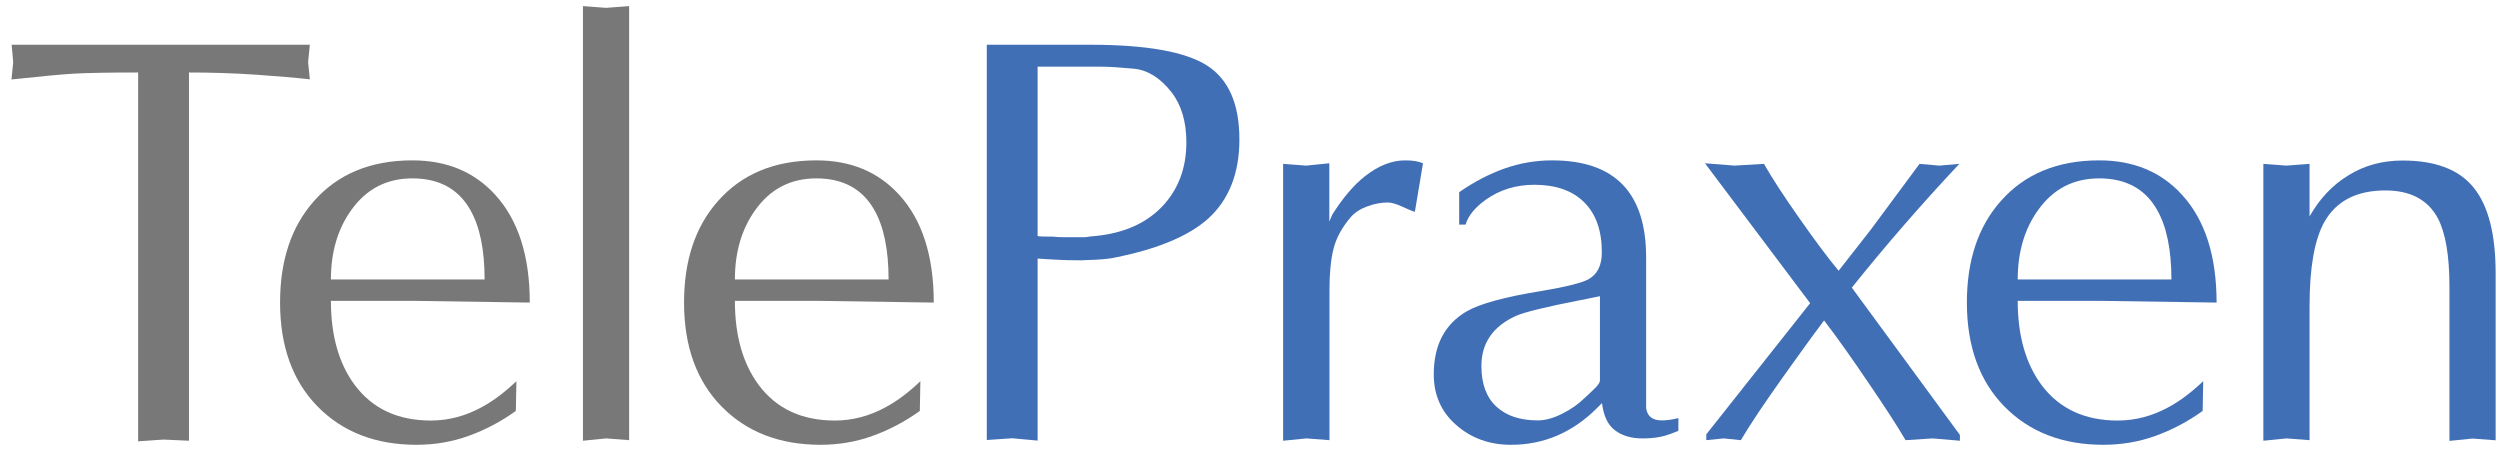
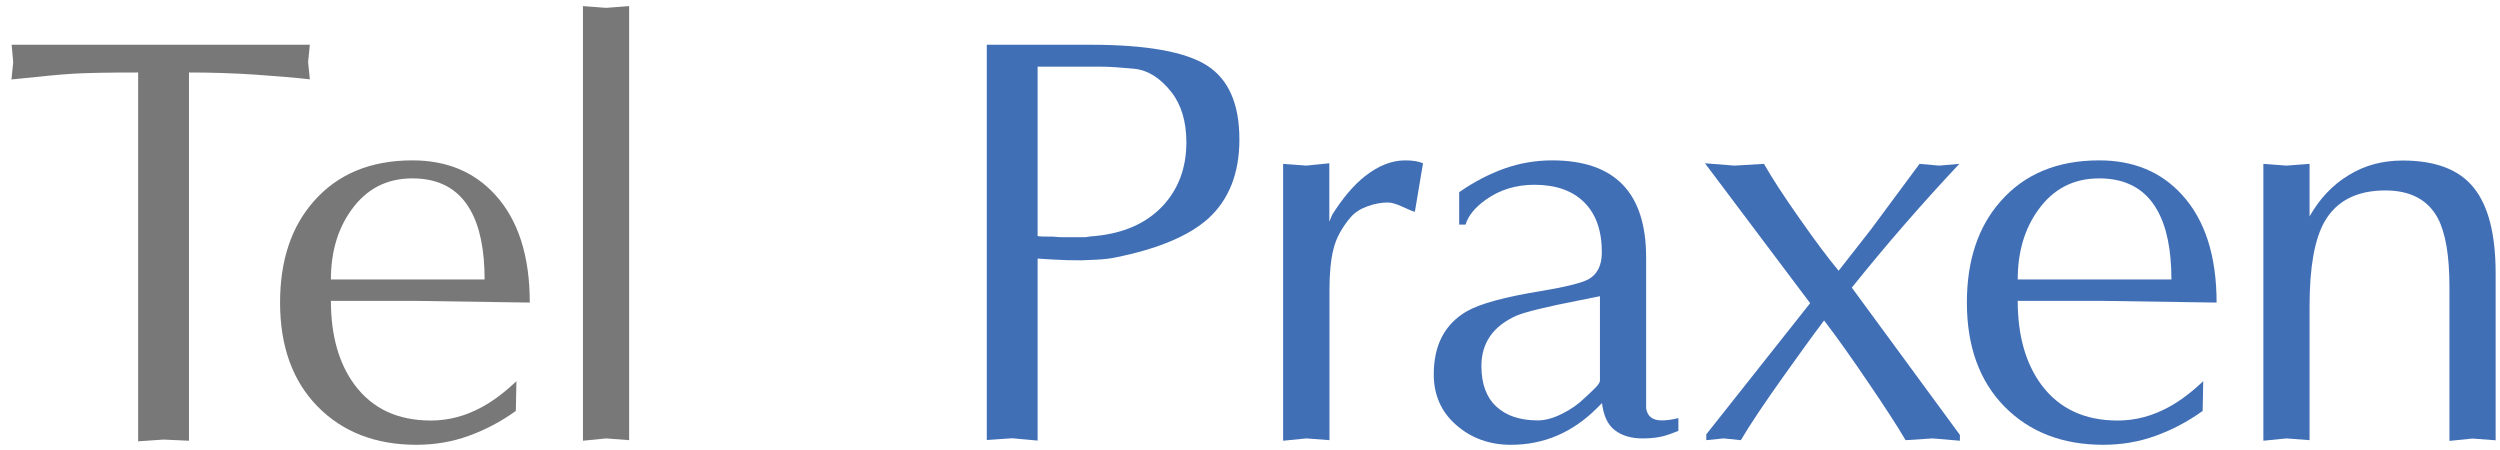
<svg xmlns="http://www.w3.org/2000/svg" version="1.1" id="TPP_Helgrau-Blau_Web" x="0px" y="0px" viewBox="0 0 1721 309.6" style="enable-background:new 0 0 1721 309.6;" xml:space="preserve">
  <style type="text/css">
	.st0{enable-background:new    ;}
	.st1{fill:#787878;}
	.st2{fill:#416FB6;}
</style>
  <g class="st0">
    <path class="st1" d="M130.1,49.9v253.5l-17.5-0.8l-17.5,1.2V49.9c-20.7,0-35.4,0.3-44.2,0.8c-8.8,0.5-23.1,1.9-43,4l1.2-11.9   L8,30.8h205.3l-1.2,11.9l1.2,11.9c-9.8-1.1-22.2-2.1-37.2-3.2C161.1,50.4,145.8,49.9,130.1,49.9z" />
  </g>
  <g class="st0">
    <path class="st1" d="M355.5,262.4l-0.4,20.5c-10.3,7.4-21.2,13.1-32.6,17.2c-11.4,4.1-23.3,6.1-35.8,6.1c-28.1,0-50.8-8.8-68-26.3   c-17.2-17.5-25.9-41.4-25.9-71.6c0-28.9,7.7-52.1,23.1-69.6c16.4-18.8,39.1-28.3,68-28.3c23.6,0,42.6,7.9,56.9,23.6   c15.9,17.3,23.9,42.1,23.9,74.3l-80.8-1.2h-56.1c0,23.8,5.4,43,16.3,57.8c12.2,16.4,29.7,24.6,52.5,24.6c12.2,0,24-3.1,35.4-9.4   C339.7,275.9,347.5,270,355.5,262.4z M227.8,192.4h105.8c0-20.5-3.3-36.5-9.9-48c-8.2-14.4-21.5-21.6-39.8-21.6   c-17.8,0-31.8,7.3-42.2,22C232.4,157.8,227.8,173.7,227.8,192.4z" />
  </g>
  <g class="st0">
    <path class="st1" d="M401.3,303.4V4.2l15.9,1.2l15.9-1.2V303l-15.9-1.2L401.3,303.4z" />
  </g>
  <g class="st0">
-     <path class="st1" d="M633.6,262.4l-0.4,20.5c-10.3,7.4-21.2,13.1-32.6,17.2c-11.4,4.1-23.3,6.1-35.8,6.1c-28.1,0-50.8-8.8-68-26.3   c-17.2-17.5-25.9-41.4-25.9-71.6c0-28.9,7.7-52.1,23.1-69.6c16.4-18.8,39.1-28.3,68-28.3c23.6,0,42.6,7.9,56.9,23.6   c15.9,17.3,23.9,42.1,23.9,74.3l-80.8-1.2h-56.1c0,23.8,5.4,43,16.3,57.8c12.2,16.4,29.7,24.6,52.5,24.6c12.2,0,24-3.1,35.4-9.4   C617.8,275.9,625.7,270,633.6,262.4z M505.9,192.4h105.8c0-20.5-3.3-36.5-9.9-48c-8.2-14.4-21.5-21.6-39.8-21.6   c-17.8,0-31.8,7.3-42.2,22C510.5,157.8,505.9,173.7,505.9,192.4z" />
-   </g>
+     </g>
  <g class="st0">
    <path class="st2" d="M714.3,178v125.3l-17.5-1.6l-17.5,1.2V30.8h71.2c38.7,0,65.5,4.8,80.4,14.3c14.9,9.5,22.3,26.5,22.3,50.9   c0,23.3-7.2,41.5-21.5,54.5c-13.3,11.9-34.5,20.8-63.7,26.7c-3.5,0.8-8.1,1.3-13.9,1.6c-5.8,0.3-9.2,0.4-9.9,0.4   c-6.1,0-11.5-0.1-16.3-0.4C723,178.6,718.5,178.3,714.3,178z M714.3,45.9v116.6c0.8,0.3,4.4,0.4,10.7,0.4c2.4,0.3,4.9,0.4,7.6,0.4   h8c2.1,0,4.2,0,6.4,0c3.2-0.5,5.4-0.8,6.8-0.8c19.6-1.9,35-8.6,46.2-20.3c11.1-11.7,16.7-26.4,16.7-44.2c0-14.3-3.5-25.9-10.3-34.6   c-7.7-9.8-16.3-15.2-25.9-16.1c-9.5-0.9-17-1.4-22.5-1.4c-5.4,0-9.7,0-12.9,0c-5.8,0-11.3,0-16.3,0   C723.5,45.9,718.8,45.9,714.3,45.9z" />
  </g>
  <g class="st0">
    <path class="st2" d="M883.3,303.4V112.8l15.9,1.2l15.9-1.6v40.2l2-4.8c7.2-11.4,14.6-20.2,22.3-26.3c9.3-7.4,18.6-11.1,27.9-11.1   c5.3,0,9.4,0.7,12.3,2l-5.6,33.4c-1.3-0.3-4.1-1.4-8.4-3.4c-4.2-2-7.7-3-10.3-3c-4.5,0-9.2,0.9-13.9,2.6c-4.8,1.7-8.6,4.2-11.5,7.4   c-6.1,7.2-10.1,14.5-11.9,21.9c-1.9,7.4-2.8,17-2.8,28.6V303l-15.9-1.2L883.3,303.4z" />
  </g>
  <g class="st0">
    <path class="st2" d="M1133.2,177.2v92.3c0,4,0,7.8,0,11.5c0.8,5.6,4.4,8.4,10.7,8.4c3.4,0,7.3-0.5,11.5-1.6v8.8   c-1.3,0.5-3.2,1.3-5.7,2.2c-2.5,0.9-5.3,1.7-8.3,2.2c-3,0.5-6.6,0.8-10.9,0.8c-7.6,0-13.9-1.9-18.8-5.6c-4.9-3.7-7.8-9.9-8.9-18.7   l-3.6,3.6c-16.8,16.7-36.5,25.1-59.1,25.1c-14.6,0-27.2-4.5-37.5-13.5c-10.4-9-15.6-20.7-15.6-35c0-20.2,7.6-34.6,22.7-43.4   c9.3-5.3,26.3-9.9,50.9-13.9c17.2-2.9,28.1-5.6,32.6-8c6.4-3.4,9.5-9.7,9.5-18.7c0-14.9-4-26.3-12.1-34.4   c-8.1-8.1-19.6-12.1-34.4-12.1c-12.7,0-23.9,3.5-33.4,10.3c-7.4,5.3-12.1,11-13.9,17.1h-4.4v-22.3c10.3-7.2,20.8-12.6,31.2-16.3   c10.5-3.7,21.4-5.6,32.8-5.6C1111.7,110.4,1133.2,132.7,1133.2,177.2z M1101.4,262v-58.1l-13.9,2.8c-23.1,4.5-37.7,8.1-43.8,10.7   c-15.9,7.2-23.9,18.7-23.9,34.6c0,12.2,3.4,21.5,10.3,27.9c6.9,6.4,16.4,9.5,28.6,9.5c5,0,10.6-1.5,16.7-4.6   c6.1-3,11.1-6.6,15.1-10.5c2.1-1.9,4.4-4,7-6.6C1100.1,265.2,1101.4,263.3,1101.4,262z" />
  </g>
  <g class="st0">
    <path class="st2" d="M1246.1,208.7l-72.4-96.3l20.3,1.6l20.3-1.2c5.6,9.8,13.7,22.3,24.5,37.6c10.7,15.3,19.7,27.3,26.9,36   l22.3-28.5l33.4-45.1l13.5,1.2l13.9-1.2c-26,27.7-50.7,56.1-74,85.2l74.4,101.4v4l-18.7-1.6l-18.7,1.2   c-5.8-9.9-14.2-22.8-25.1-38.8c-11.7-17.3-22-31.9-31-43.6c-8.8,11.7-18,24.5-27.9,38.4c-13.3,18.7-23.1,33.3-29.4,44l-11.9-1.2   l-11.9,1.2v-4L1246.1,208.7z" />
  </g>
  <g class="st0">
    <path class="st2" d="M1516.7,262.4l-0.4,20.5c-10.3,7.4-21.2,13.1-32.6,17.2c-11.4,4.1-23.3,6.1-35.8,6.1c-28.1,0-50.8-8.8-68-26.3   c-17.2-17.5-25.9-41.4-25.9-71.6c0-28.9,7.7-52.1,23.1-69.6c16.4-18.8,39.1-28.3,68-28.3c23.6,0,42.6,7.9,56.9,23.6   c15.9,17.3,23.9,42.1,23.9,74.3l-80.8-1.2H1389c0,23.8,5.4,43,16.3,57.8c12.2,16.4,29.7,24.6,52.5,24.6c12.2,0,24-3.1,35.4-9.4   C1500.9,275.9,1508.7,270,1516.7,262.4z M1389,192.4h105.8c0-20.5-3.3-36.5-9.9-48c-8.2-14.4-21.5-21.6-39.8-21.6   c-17.8,0-31.8,7.3-42.2,22C1393.6,157.8,1389,173.7,1389,192.4z" />
  </g>
  <g class="st0">
    <path class="st2" d="M1558.1,303.4V112.8l15.9,1.2l15.9-1.2V149c6.9-12.2,15.8-21.7,26.9-28.4c11-6.8,23.4-10.1,37.2-10.1   c22.5,0,38.9,6.2,48.9,18.7c10.1,12.5,15.1,32.1,15.1,58.9v115l-15.9-1.2l-15.9,1.6V197.3c0-21.3-2.7-37-8-47.1   c-6.9-12.8-19-19.1-36.2-19.1c-19.6,0-33.6,7.2-41.8,21.5c-6.9,12.2-10.3,31.6-10.3,58.1V303l-15.9-1.2L1558.1,303.4z" />
  </g>
</svg>